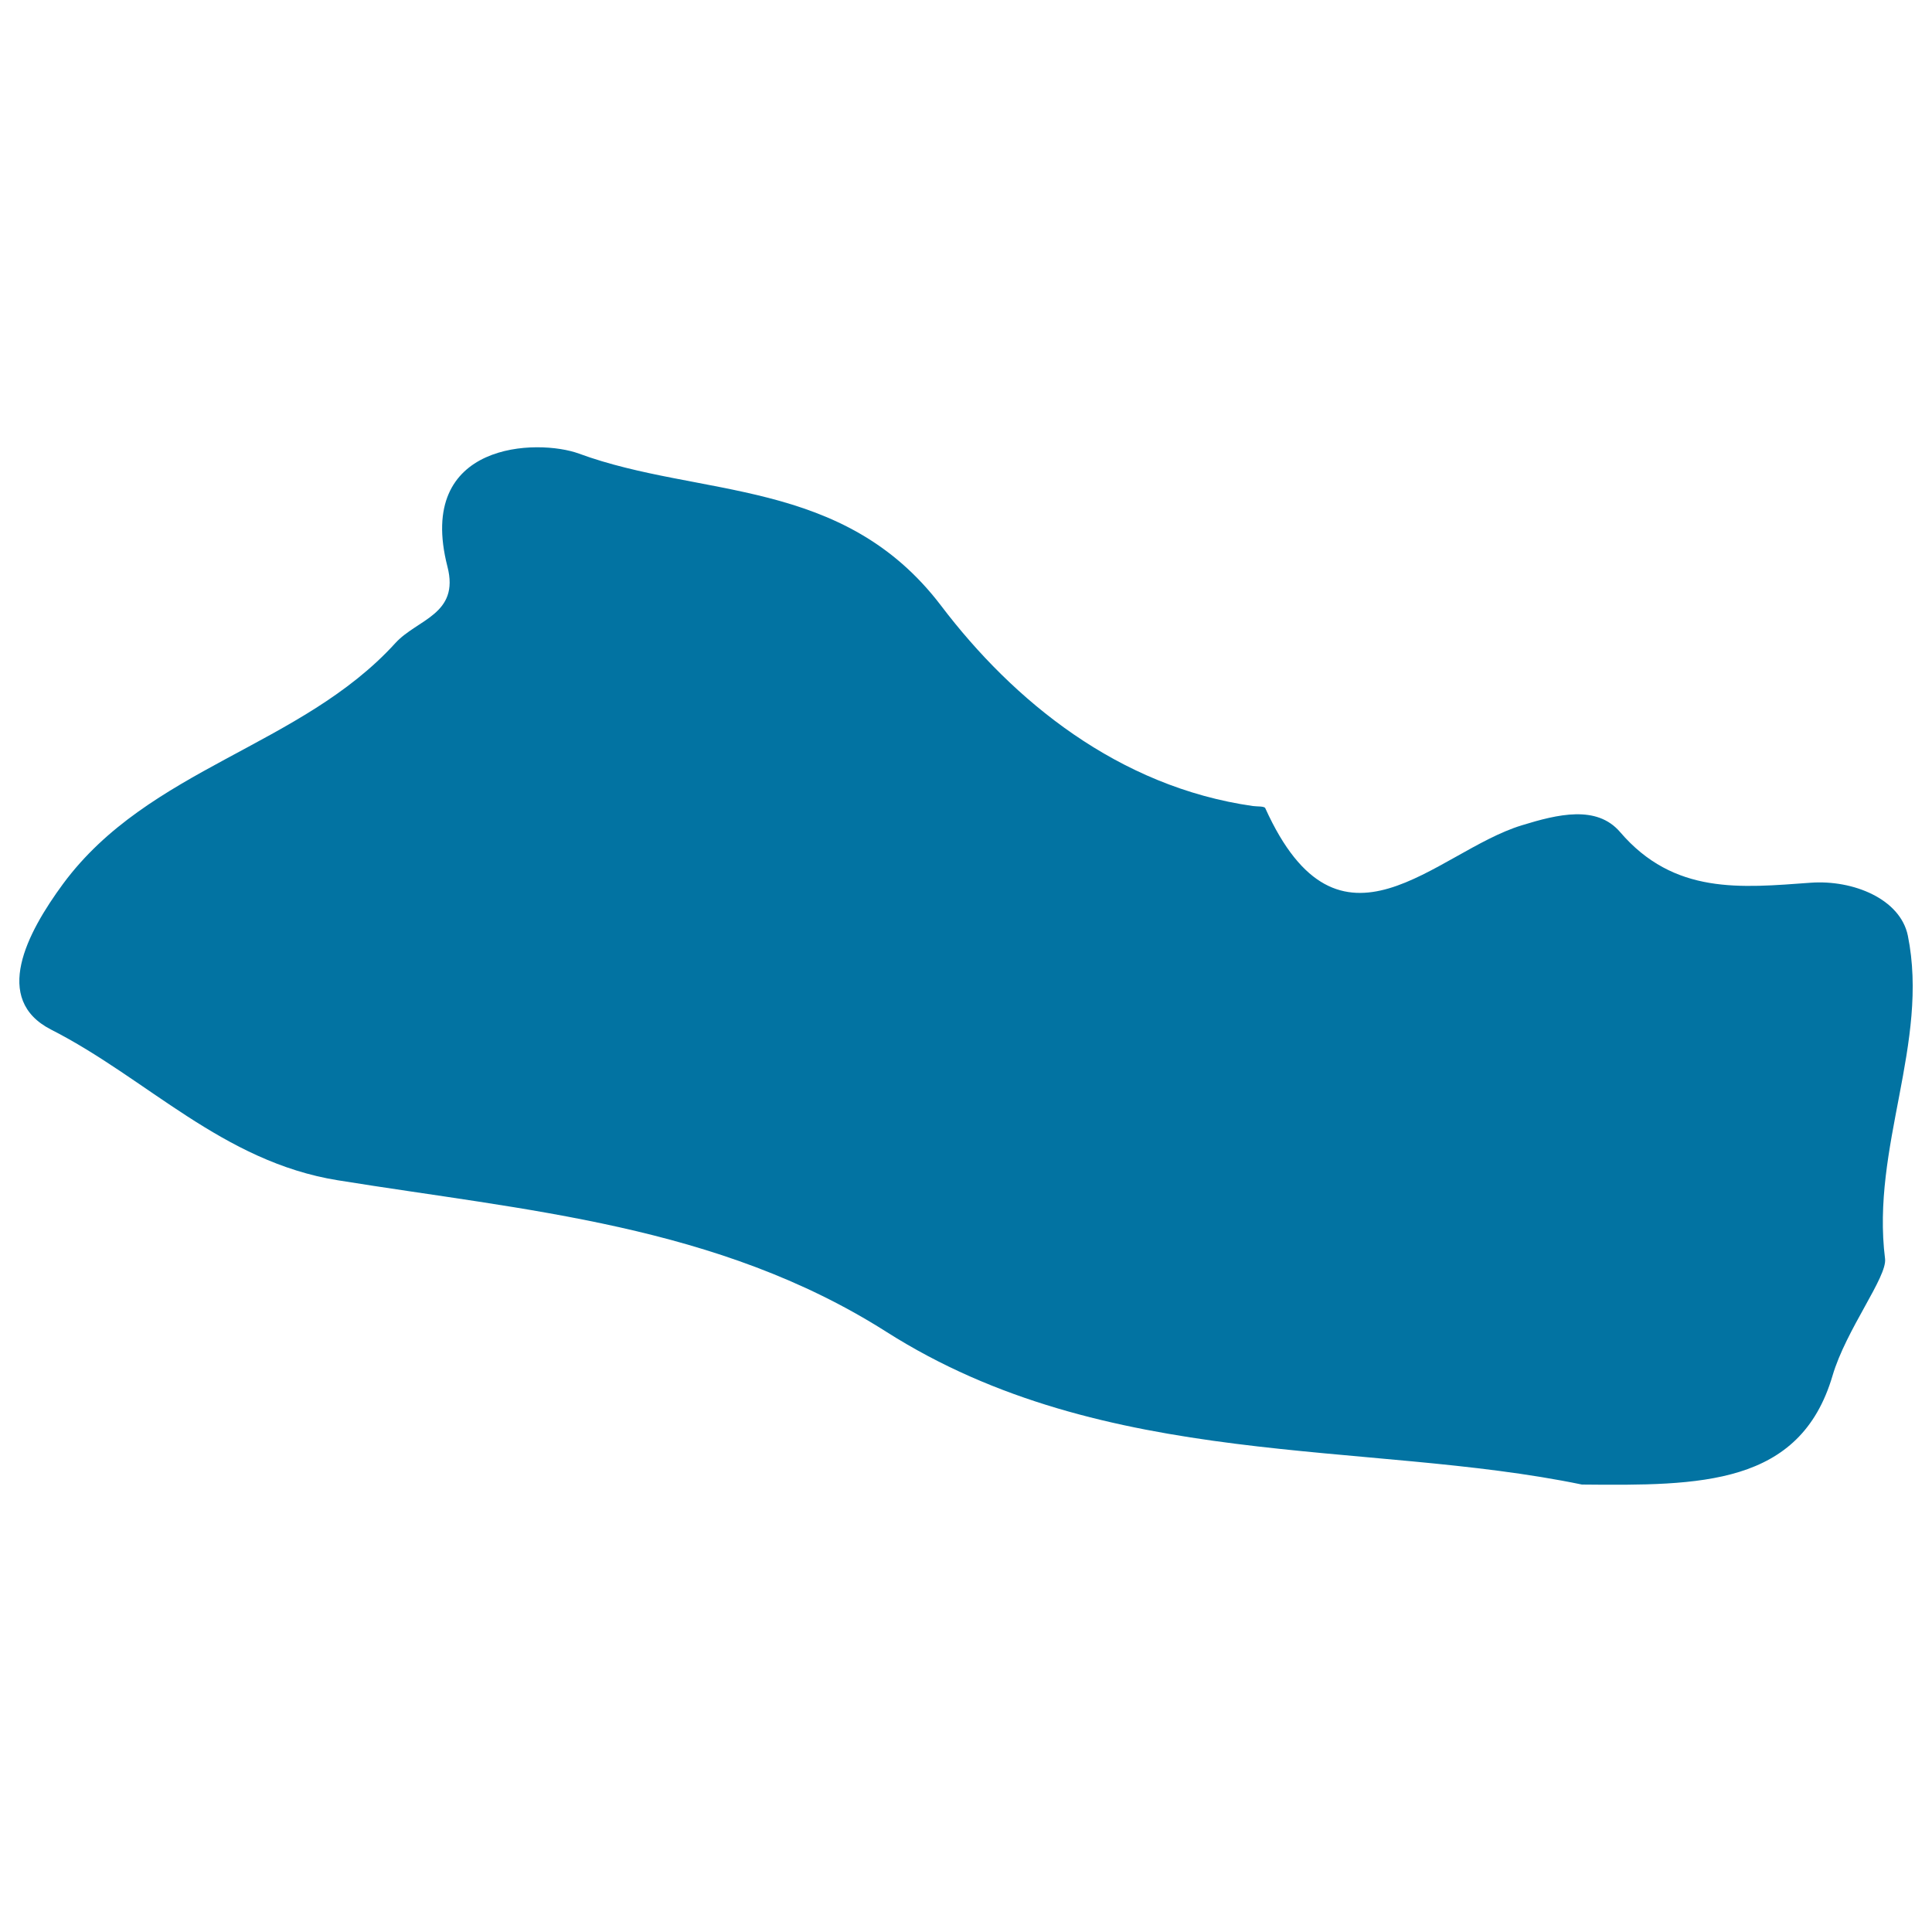
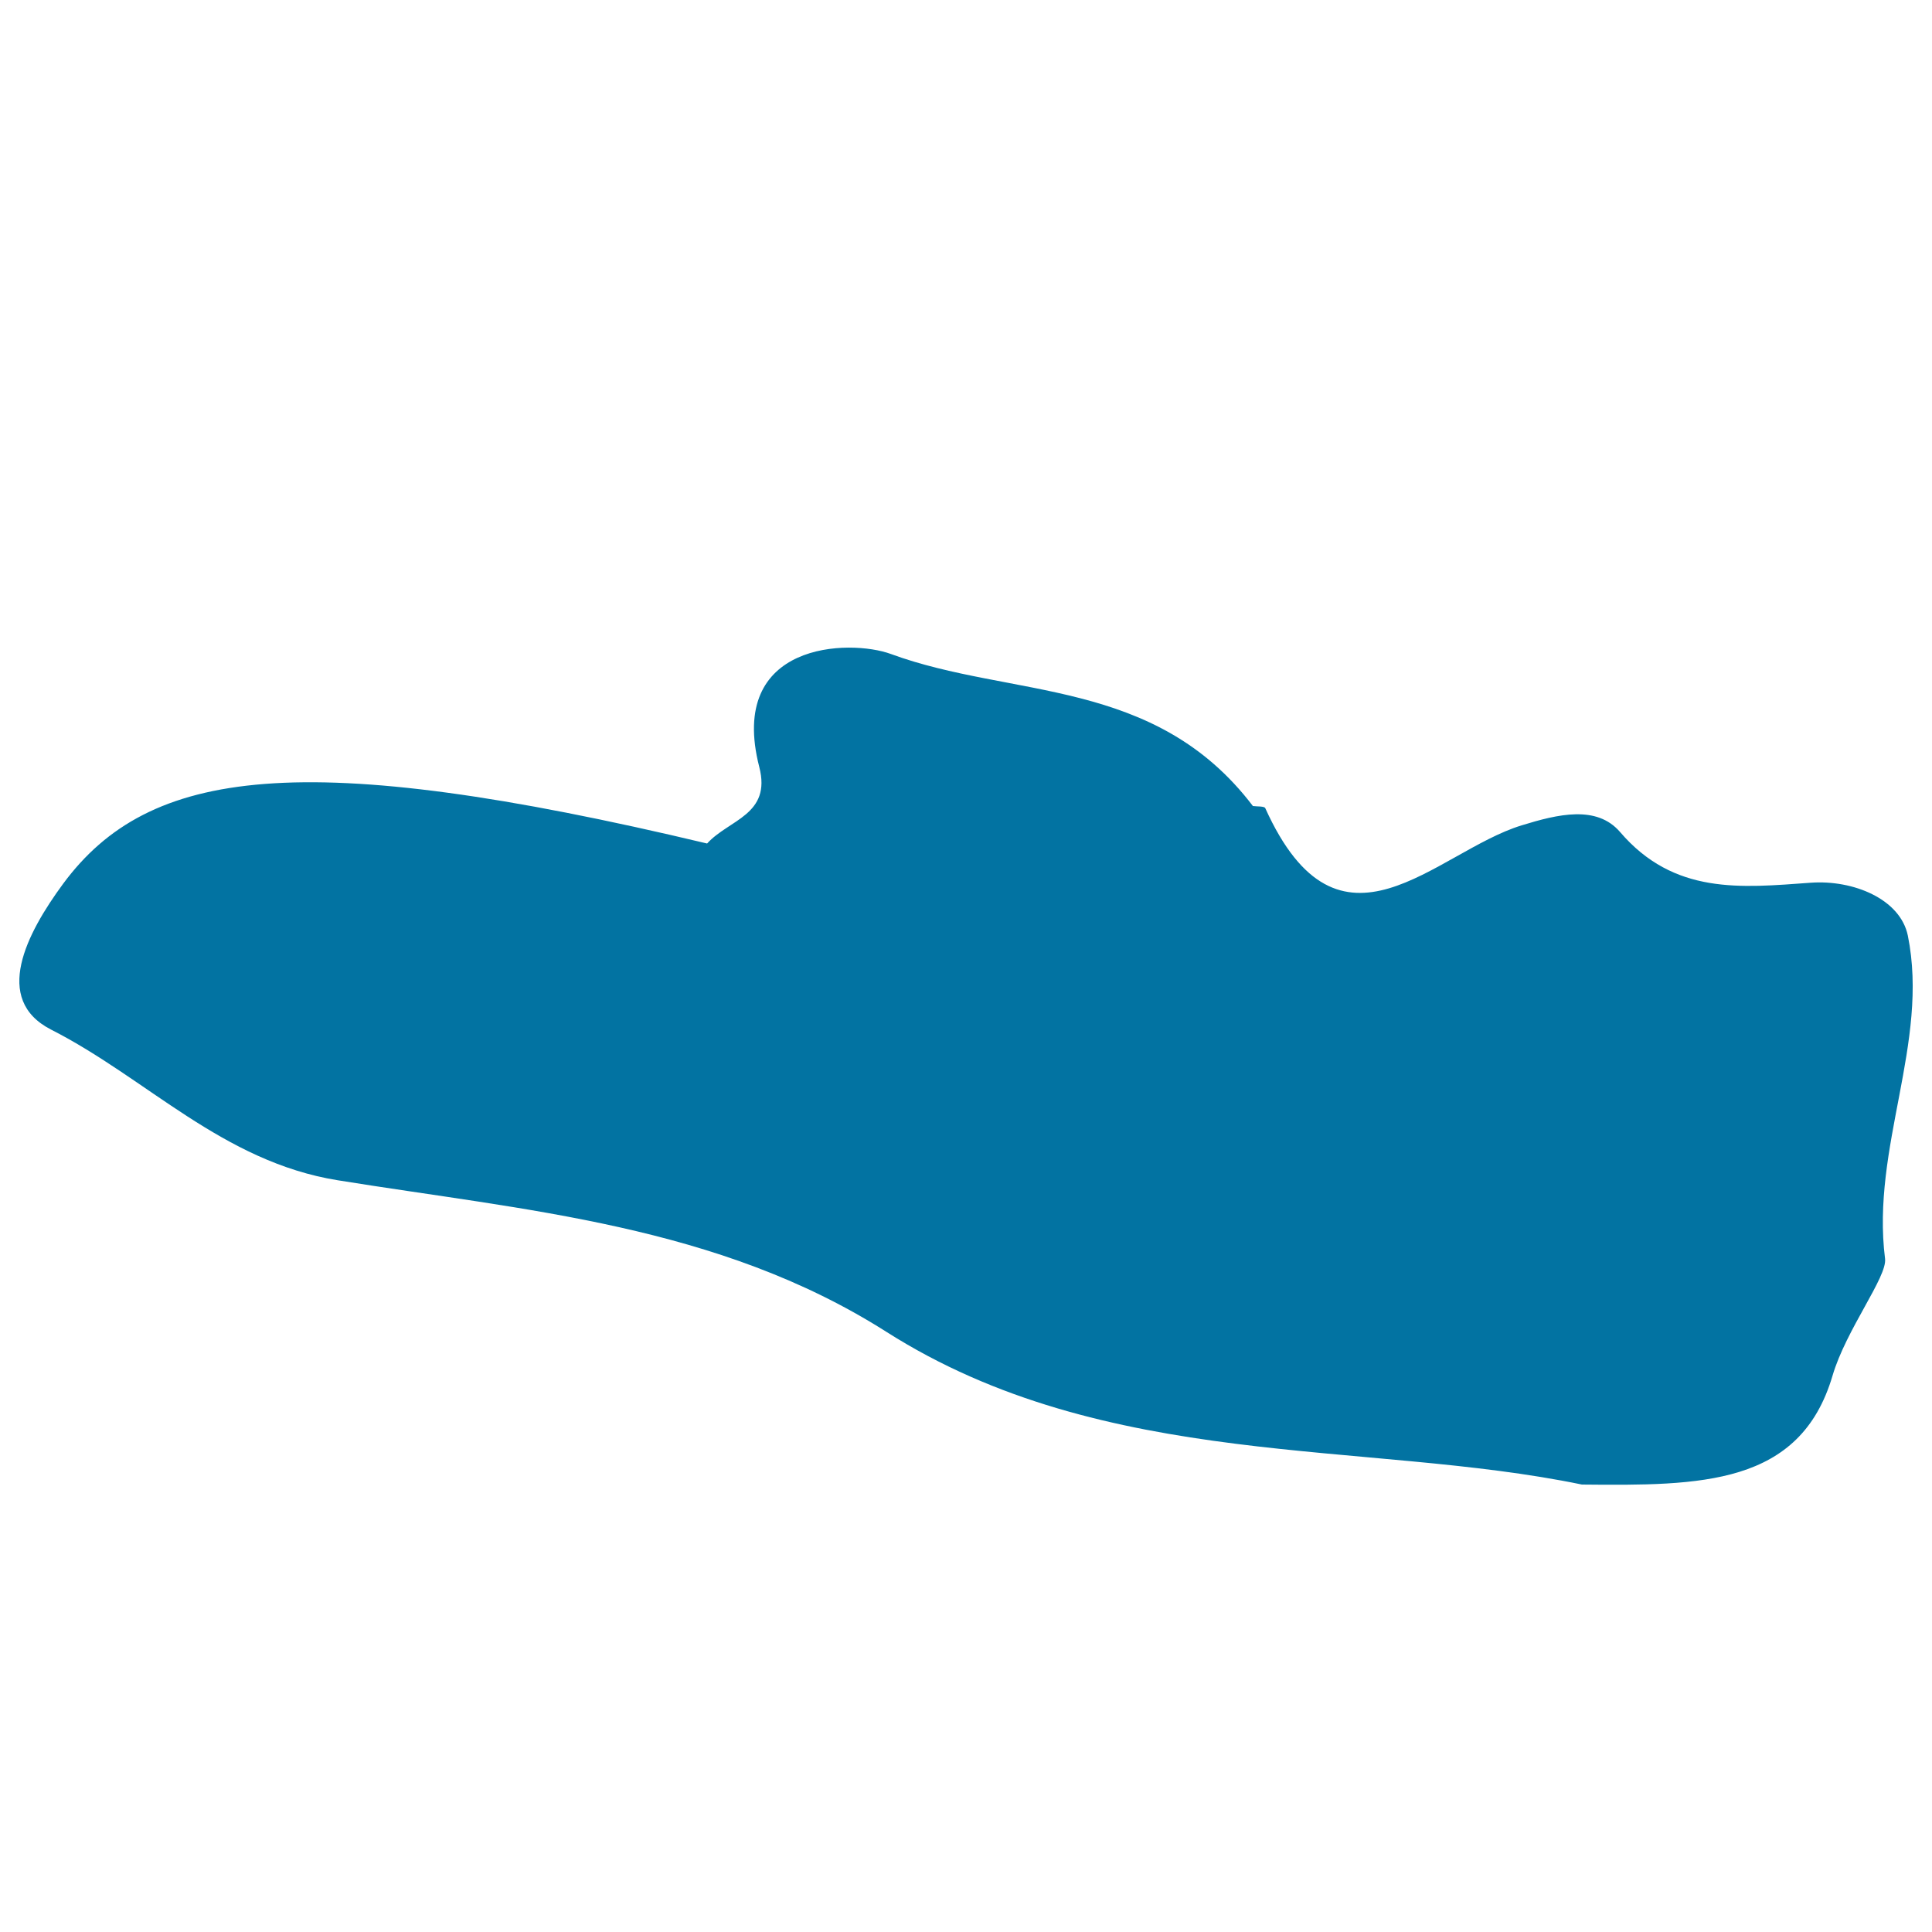
<svg xmlns="http://www.w3.org/2000/svg" viewBox="0 0 1000 1000" style="fill:#0273a2">
  <title>El Salvador SVG icon</title>
  <g>
-     <path d="M937.2,456.9c-36.1,2.6-70.7,6.4-98.7-26.3c-12.1-14-32.1-9.2-50.9-3.4c-44.7,13.7-94.2,76.2-132.7-8.9c-0.5-1.1-4.3-0.8-6.4-1.1c-69.5-9.9-124-54.4-161.4-103.7c-50.8-66.8-124.8-55.7-187.4-78.7c-21.2-7.8-84.8-6.5-68.1,58.5c6.4,24.8-15.8,27.2-27,39.6C155.8,386.5,77,397.5,32.7,457.4c-19,25.8-36.7,59.9-6.3,75.5c49.6,25.2,88.8,68.4,148.4,78c97.1,15.7,196.5,22.9,283.9,78.4c113.7,72.3,247.9,55.9,360.1,79.1c61.4,0.6,112.9,0.6,129.7-56.3c7-23.9,28.4-51.2,27.2-60.6c-7.3-57.6,23-111.8,11.8-167.2C983.6,465.3,959.2,455.3,937.2,456.9z" />
+     <path d="M937.2,456.9c-36.1,2.6-70.7,6.4-98.7-26.3c-12.1-14-32.1-9.2-50.9-3.4c-44.7,13.7-94.2,76.2-132.7-8.9c-0.5-1.1-4.3-0.8-6.4-1.1c-50.8-66.8-124.8-55.7-187.4-78.7c-21.2-7.8-84.8-6.5-68.1,58.5c6.4,24.8-15.8,27.2-27,39.6C155.8,386.5,77,397.5,32.7,457.4c-19,25.8-36.7,59.9-6.3,75.5c49.6,25.2,88.8,68.4,148.4,78c97.1,15.7,196.5,22.9,283.9,78.4c113.7,72.3,247.9,55.9,360.1,79.1c61.4,0.6,112.9,0.6,129.7-56.3c7-23.9,28.4-51.2,27.2-60.6c-7.3-57.6,23-111.8,11.8-167.2C983.6,465.3,959.2,455.3,937.2,456.9z" />
  </g>
</svg>